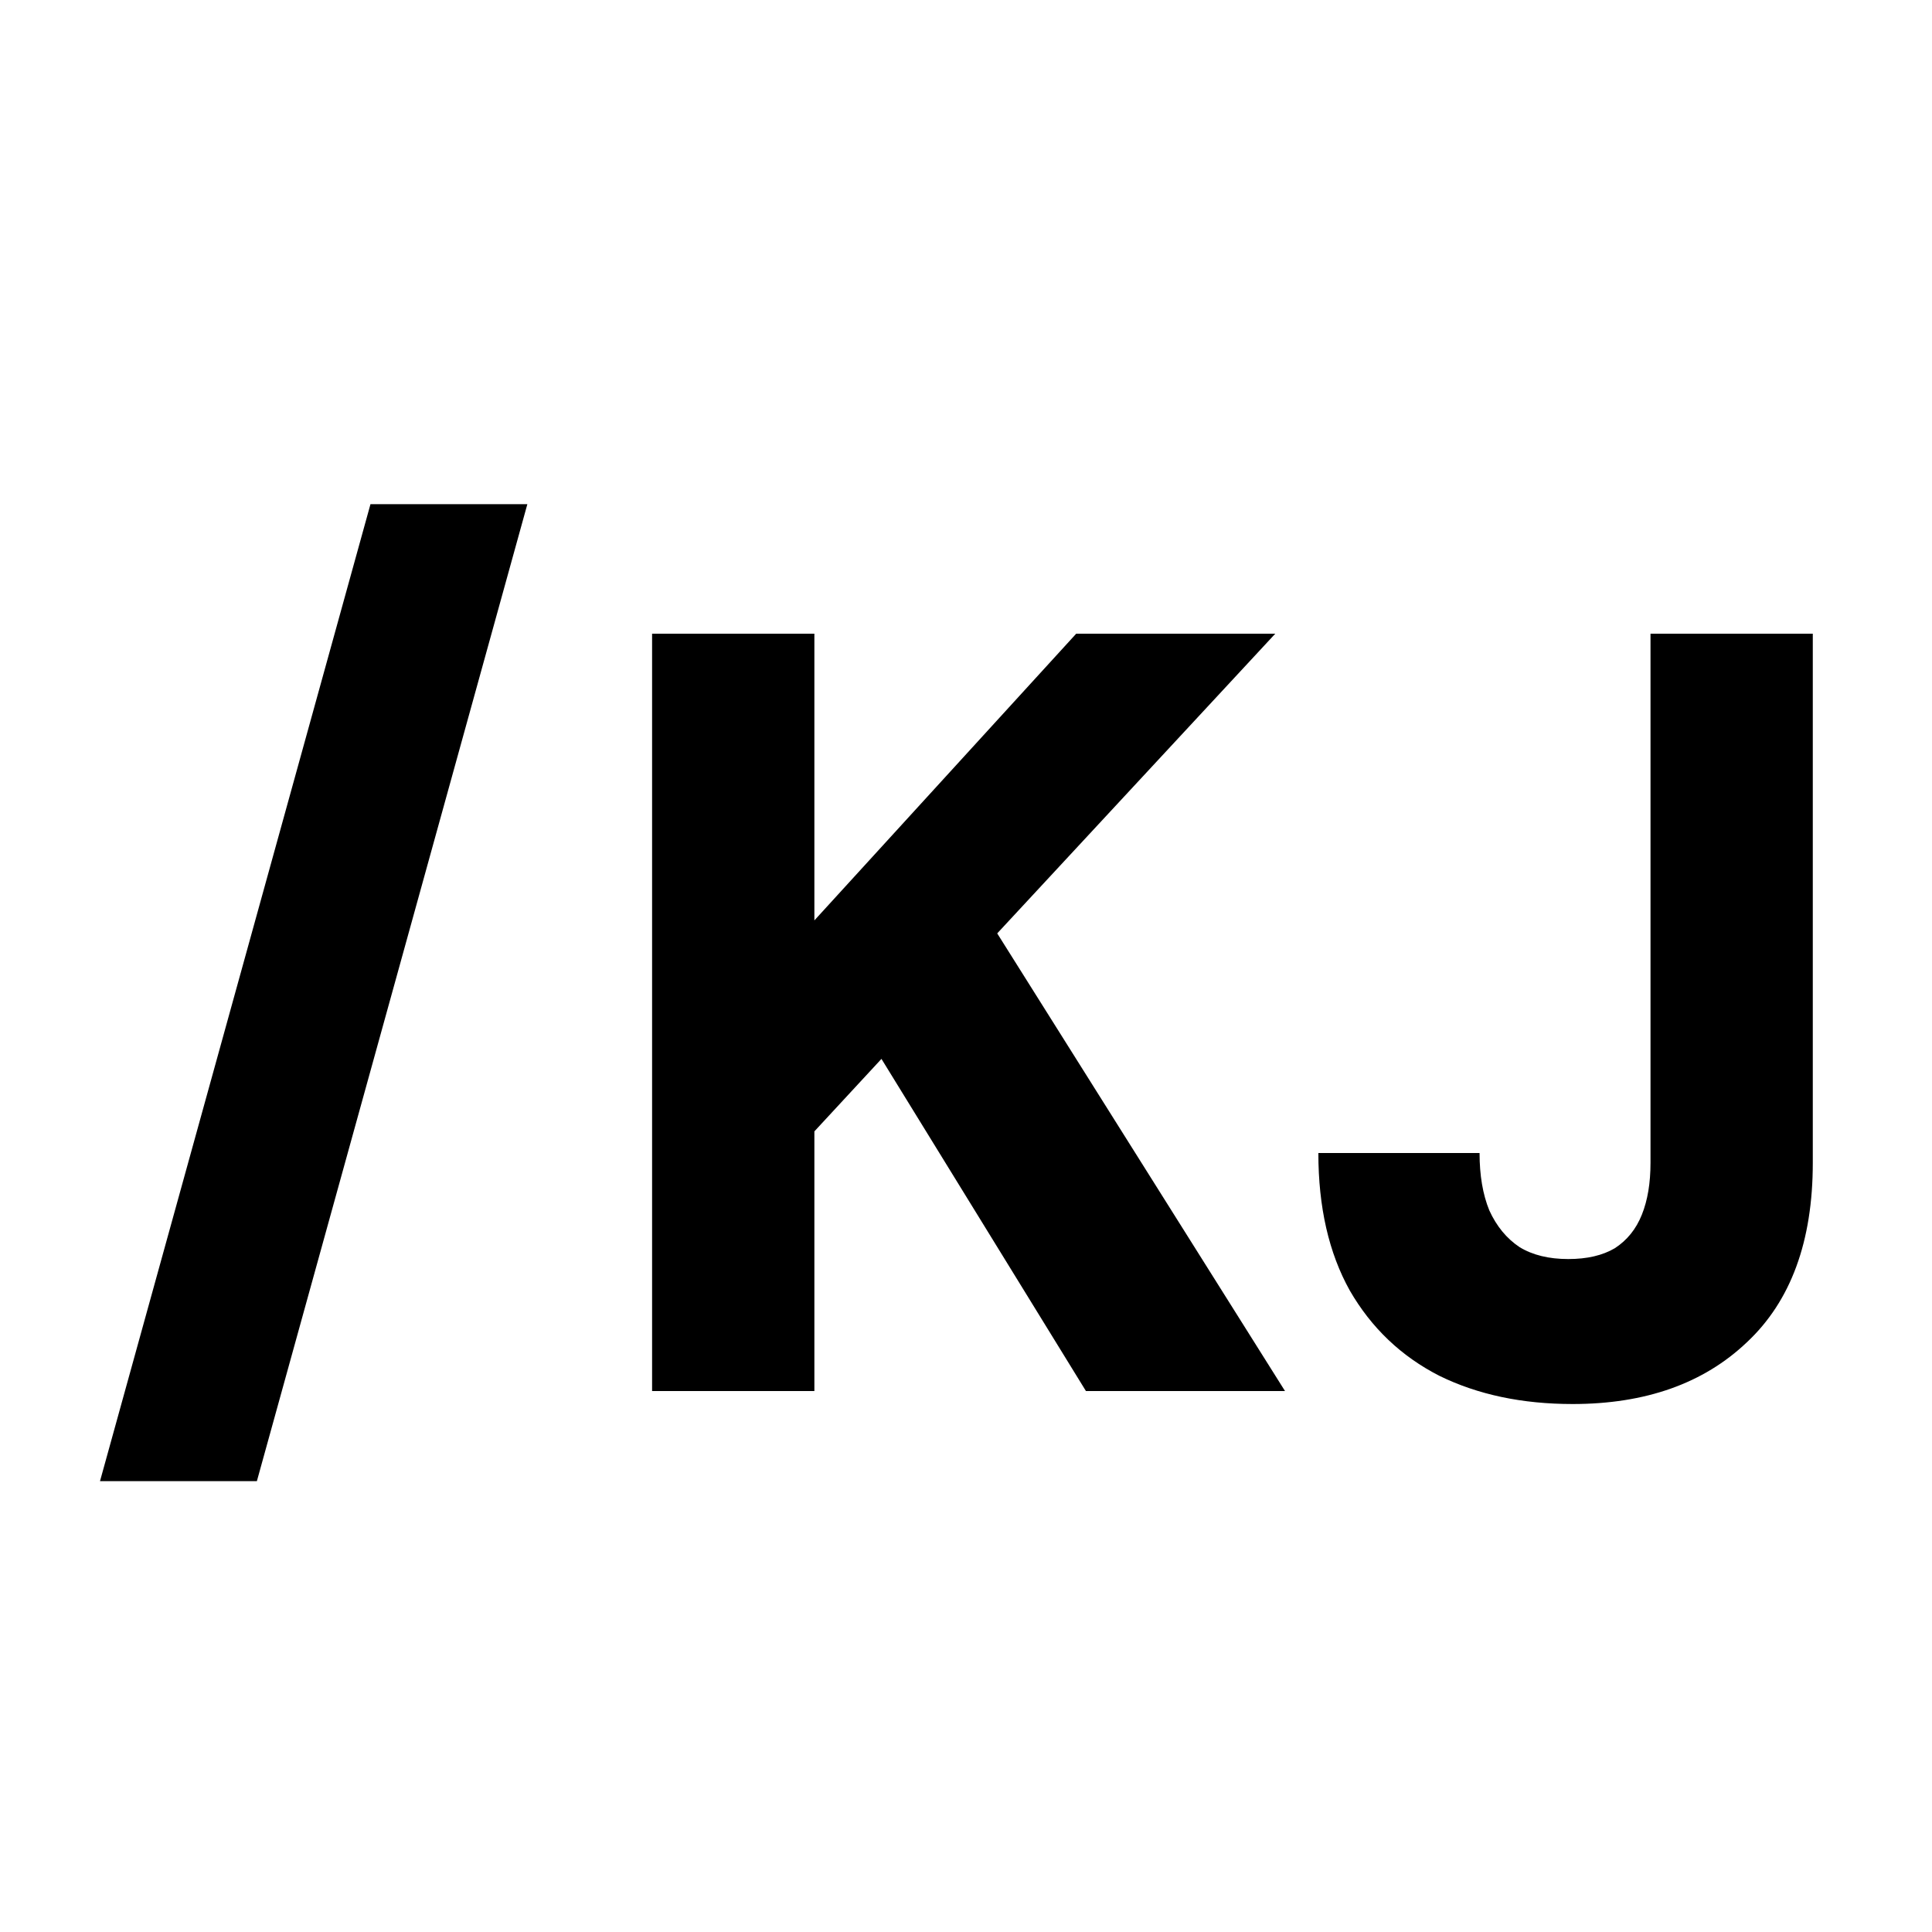
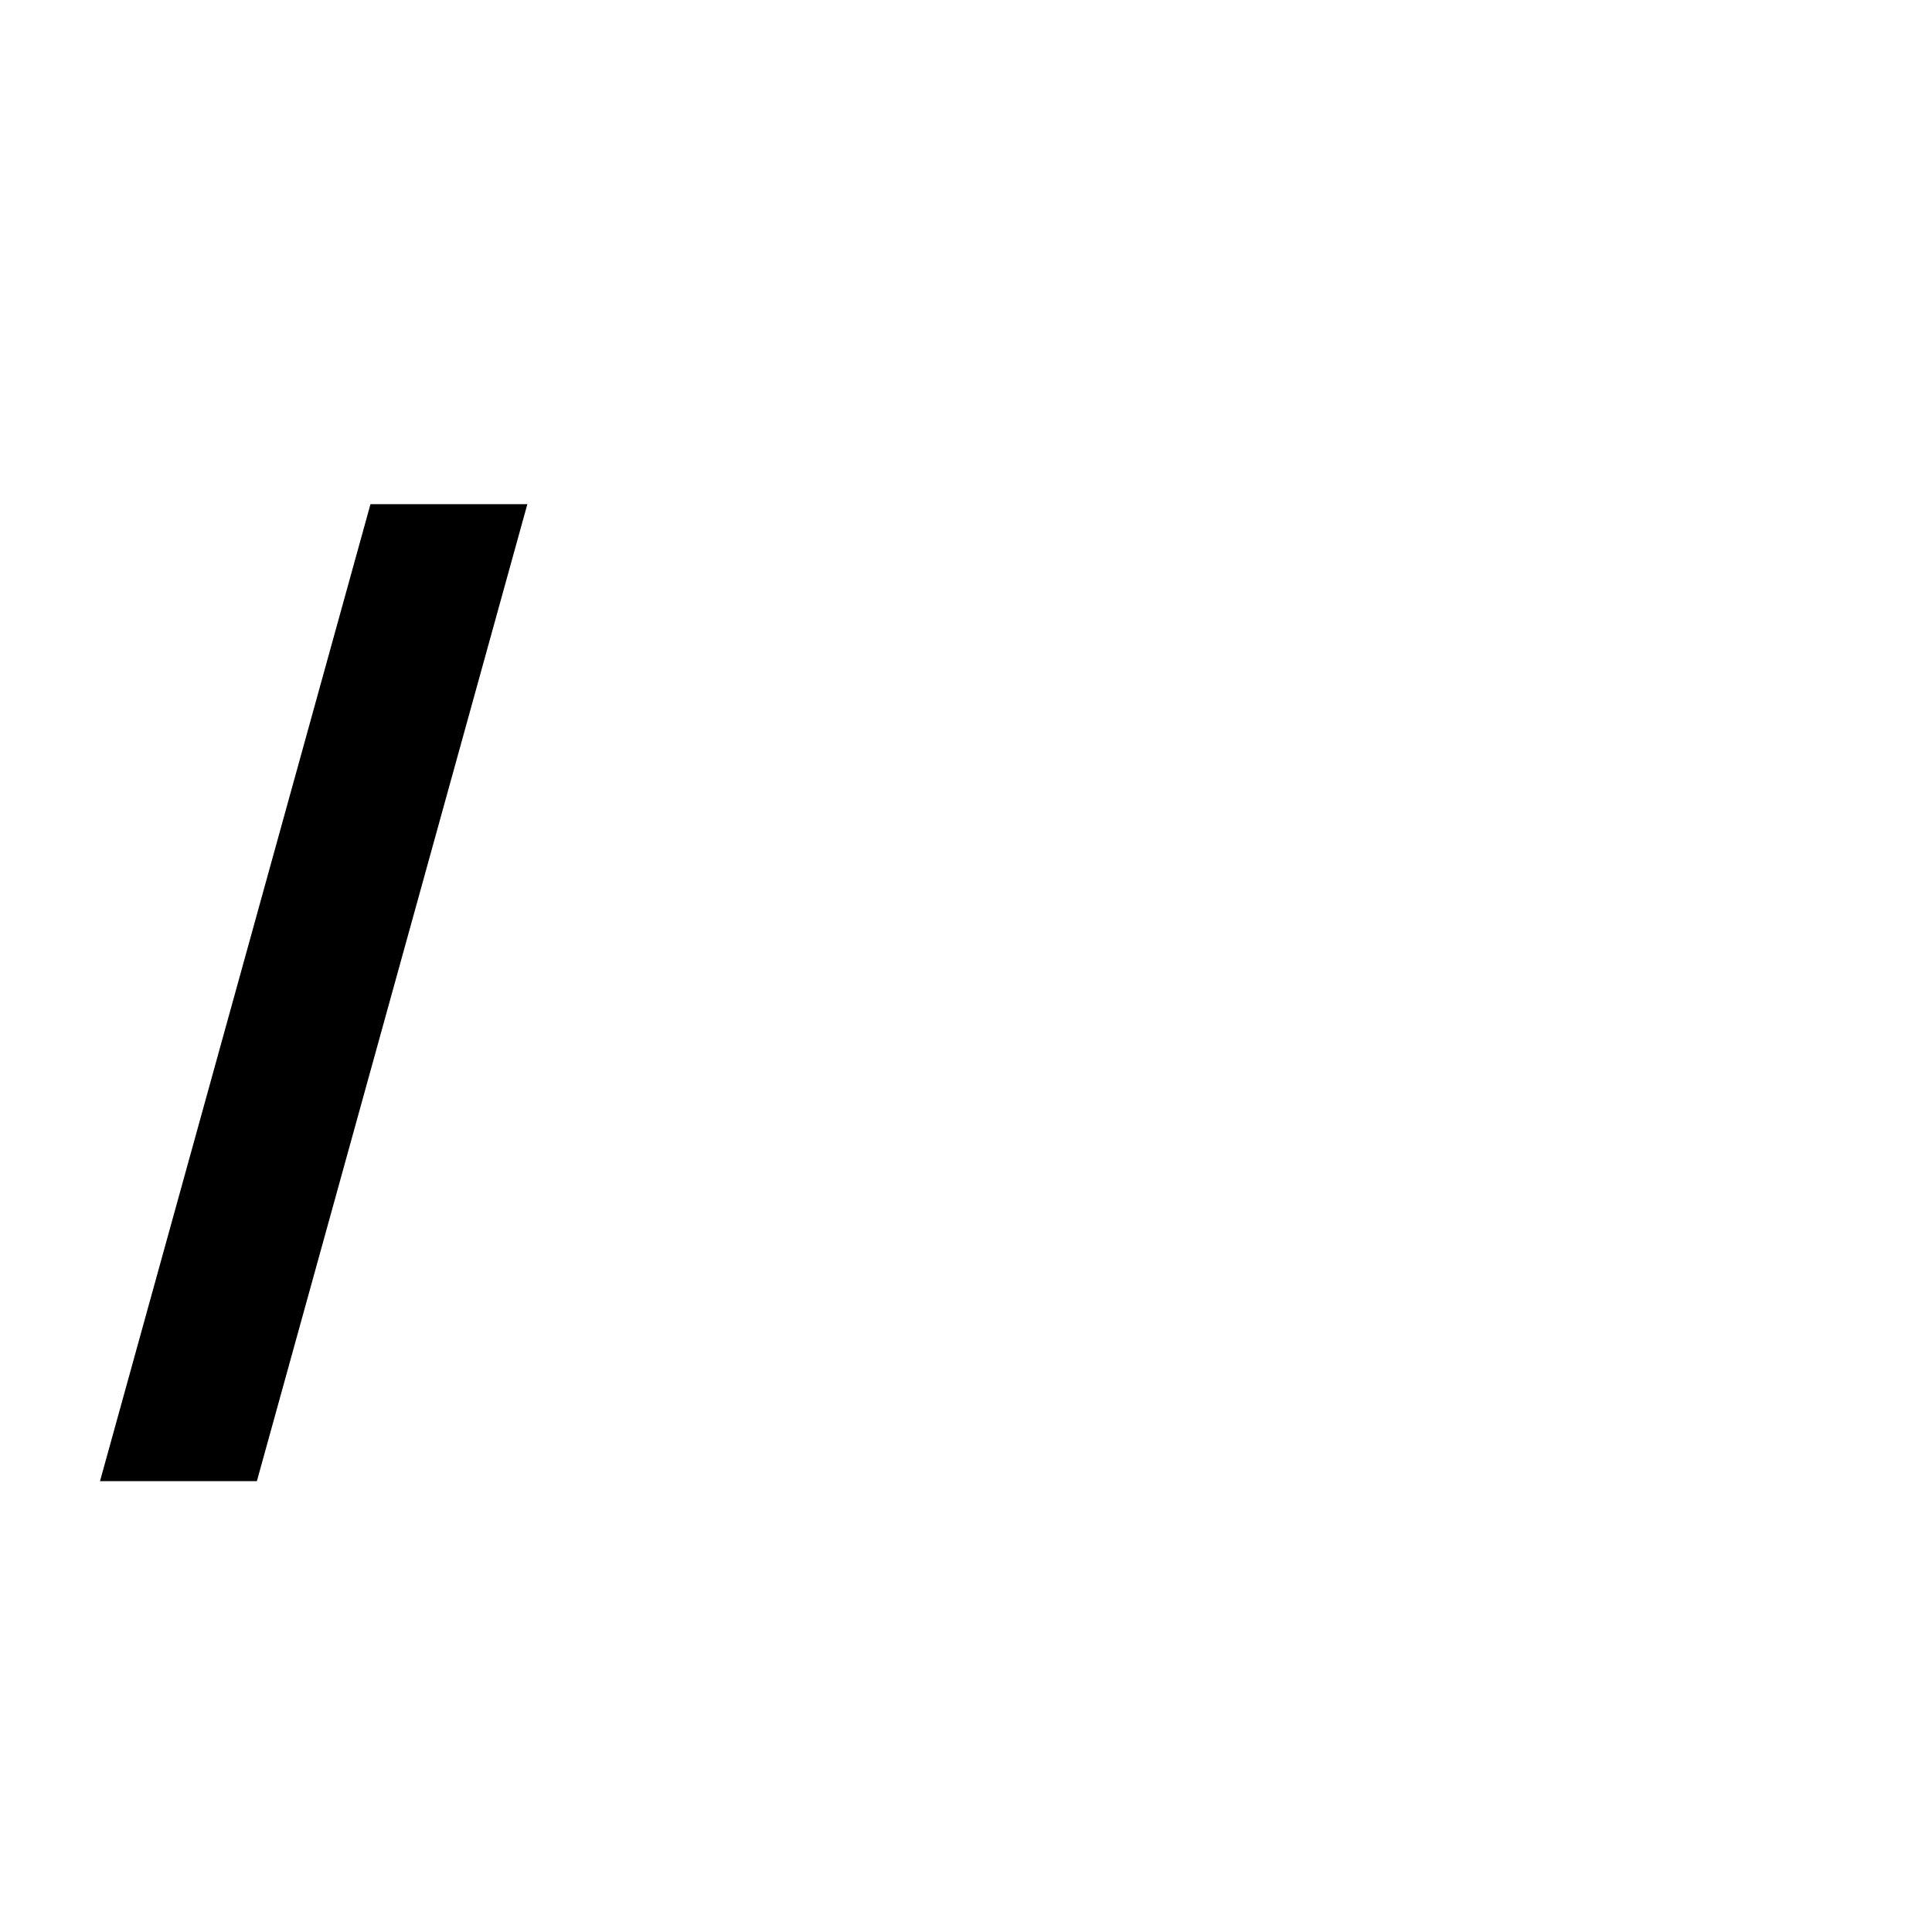
<svg xmlns="http://www.w3.org/2000/svg" version="1.1" width="50" height="50">
  <svg viewBox="0 0 50 50" fill="none">
-     <path d="M16.876 36V16.4H21.076V23.82L27.852 16.4H33.004L25.808 24.156L33.256 36H28.104L22.812 27.404L21.076 29.28V36H16.876ZM40.699 36.336C39.392 36.336 38.245 36.093 37.255 35.608C36.266 35.104 35.491 34.367 34.931 33.396C34.39 32.425 34.119 31.24 34.119 29.84H38.291C38.291 30.419 38.375 30.913 38.543 31.324C38.73 31.735 38.991 32.052 39.327 32.276C39.663 32.481 40.083 32.584 40.587 32.584C41.072 32.584 41.474 32.491 41.791 32.304C42.108 32.099 42.342 31.809 42.491 31.436C42.641 31.063 42.715 30.615 42.715 30.092V16.4H46.915V30.092C46.915 32.127 46.346 33.676 45.207 34.74C44.087 35.804 42.584 36.336 40.699 36.336Z" fill="black" />
    <path d="M2.588 38.332L9.588 13.048H13.648L6.648 38.332H2.588Z" fill="black" />
  </svg>
  <style>@media (prefers-color-scheme: light) { :root { filter: none; } }
@media (prefers-color-scheme: dark) { :root { filter: none; } }
</style>
</svg>